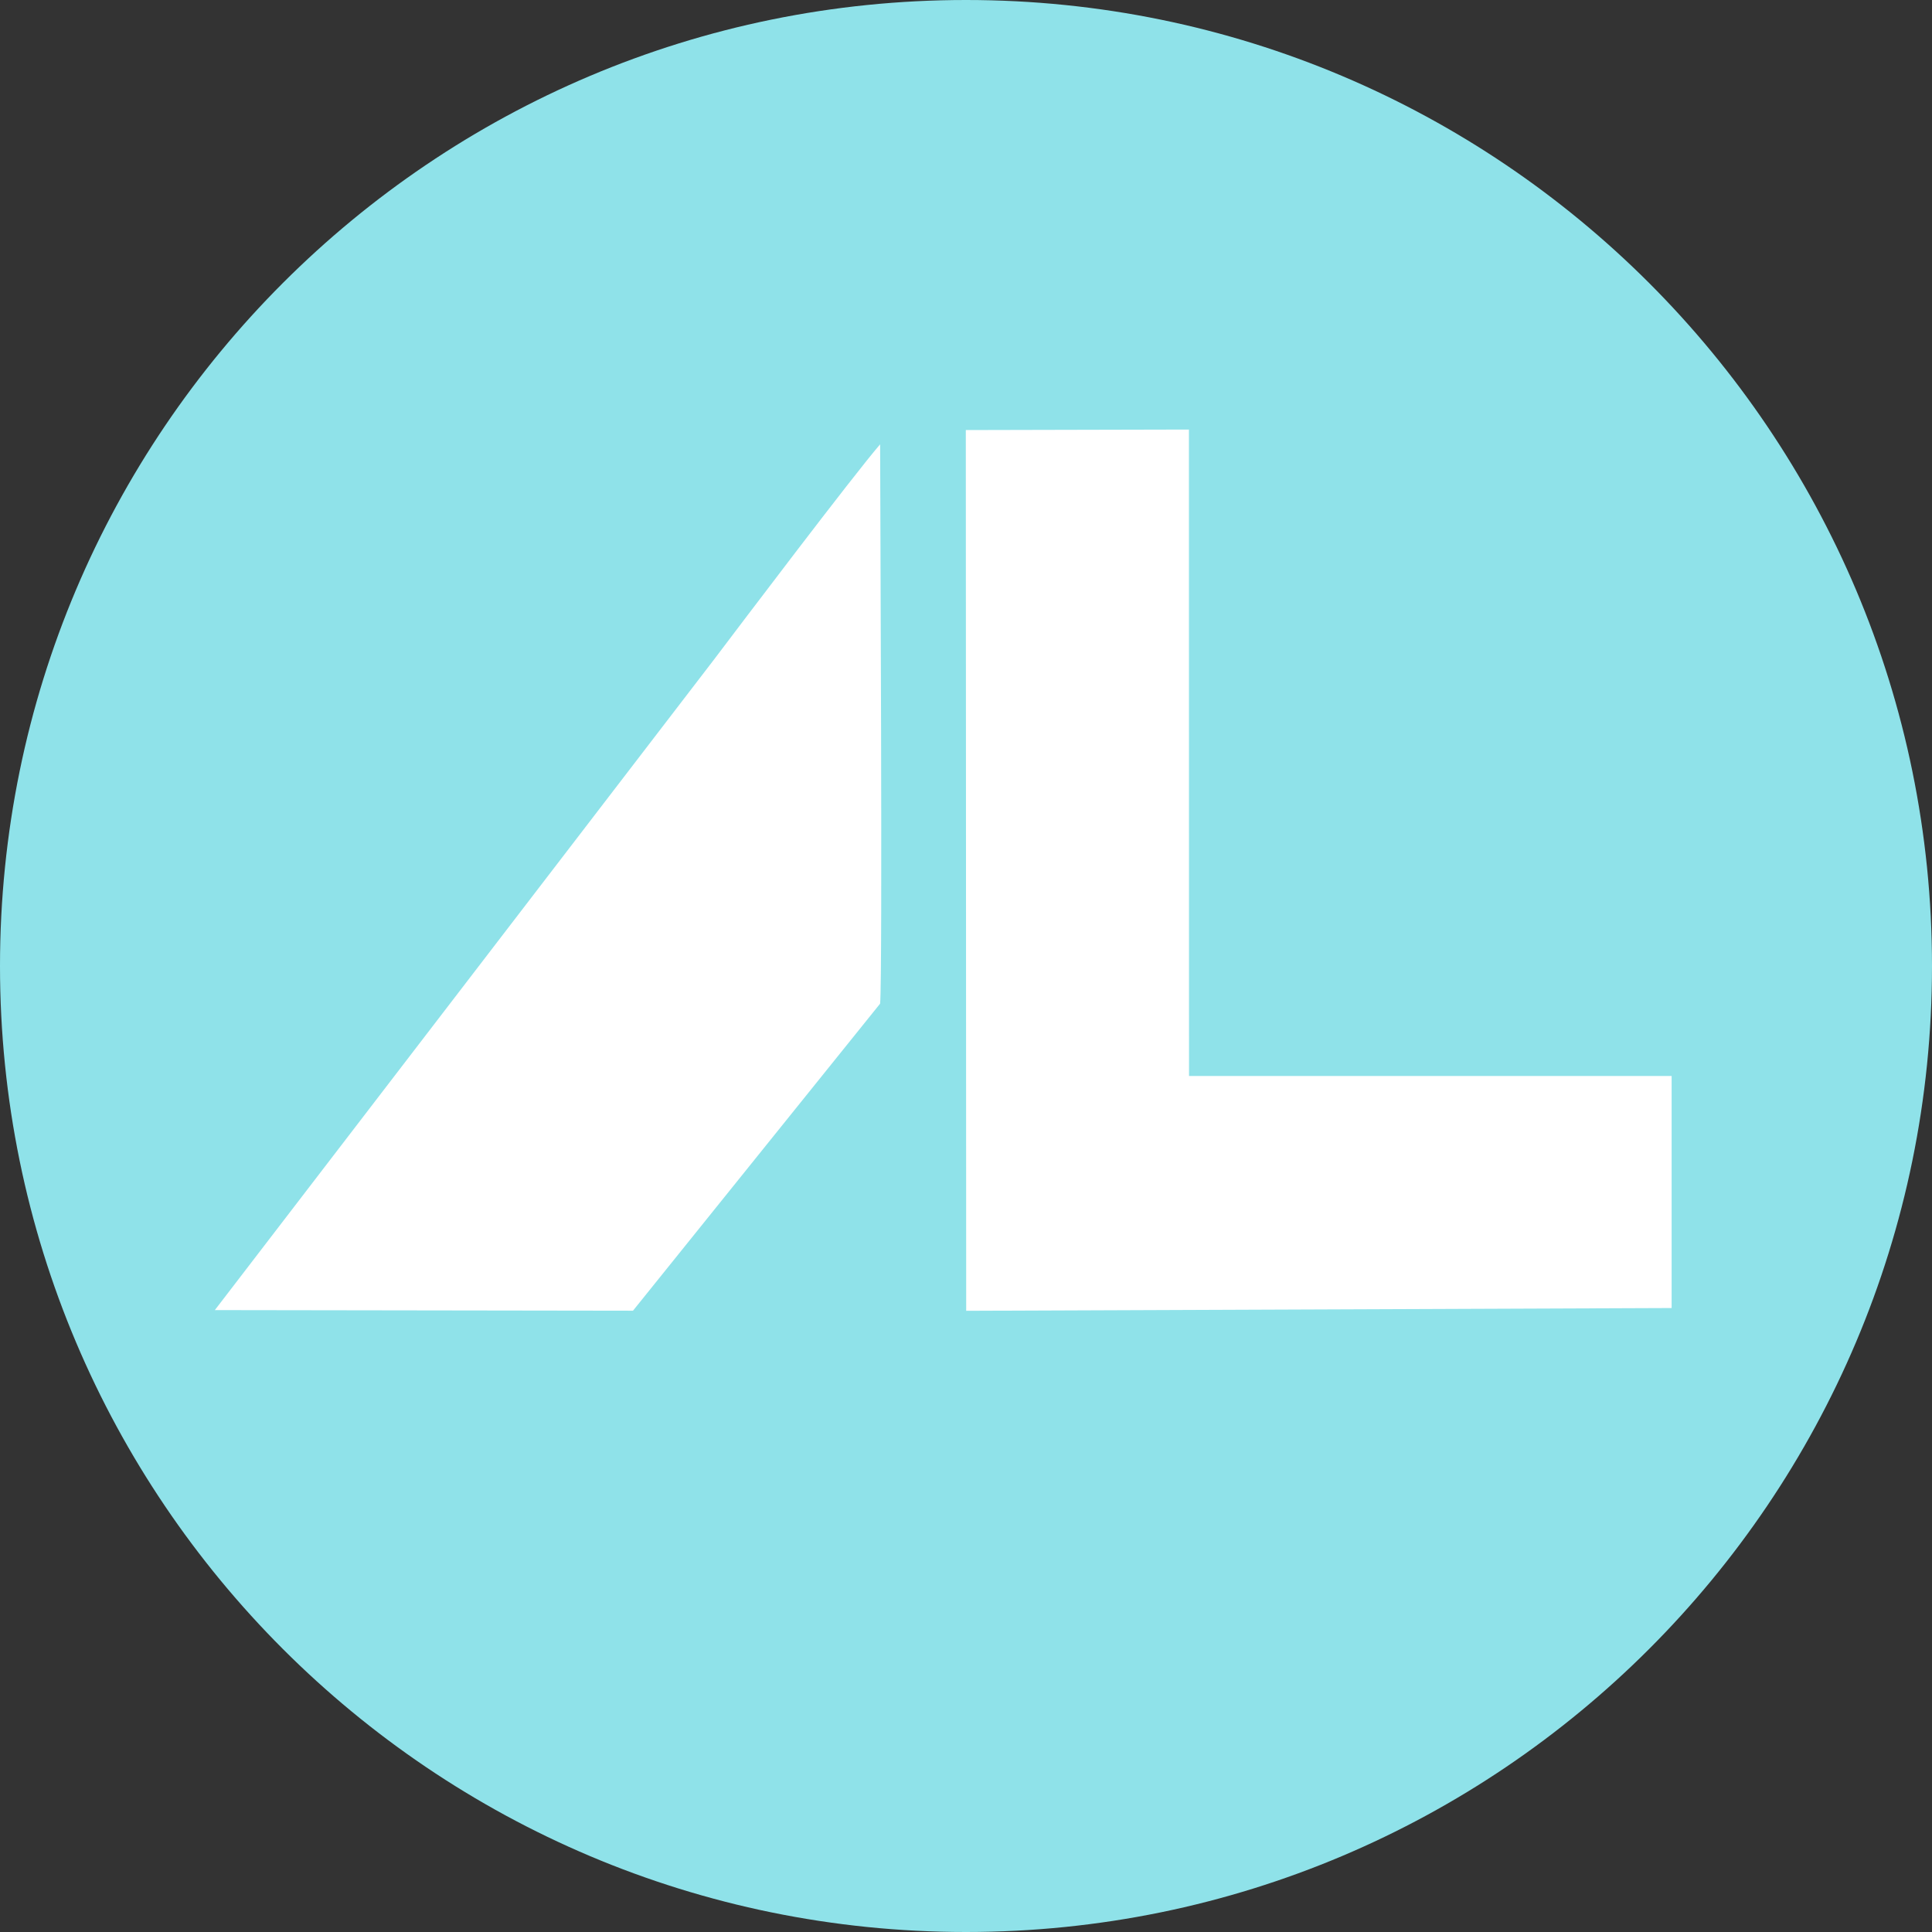
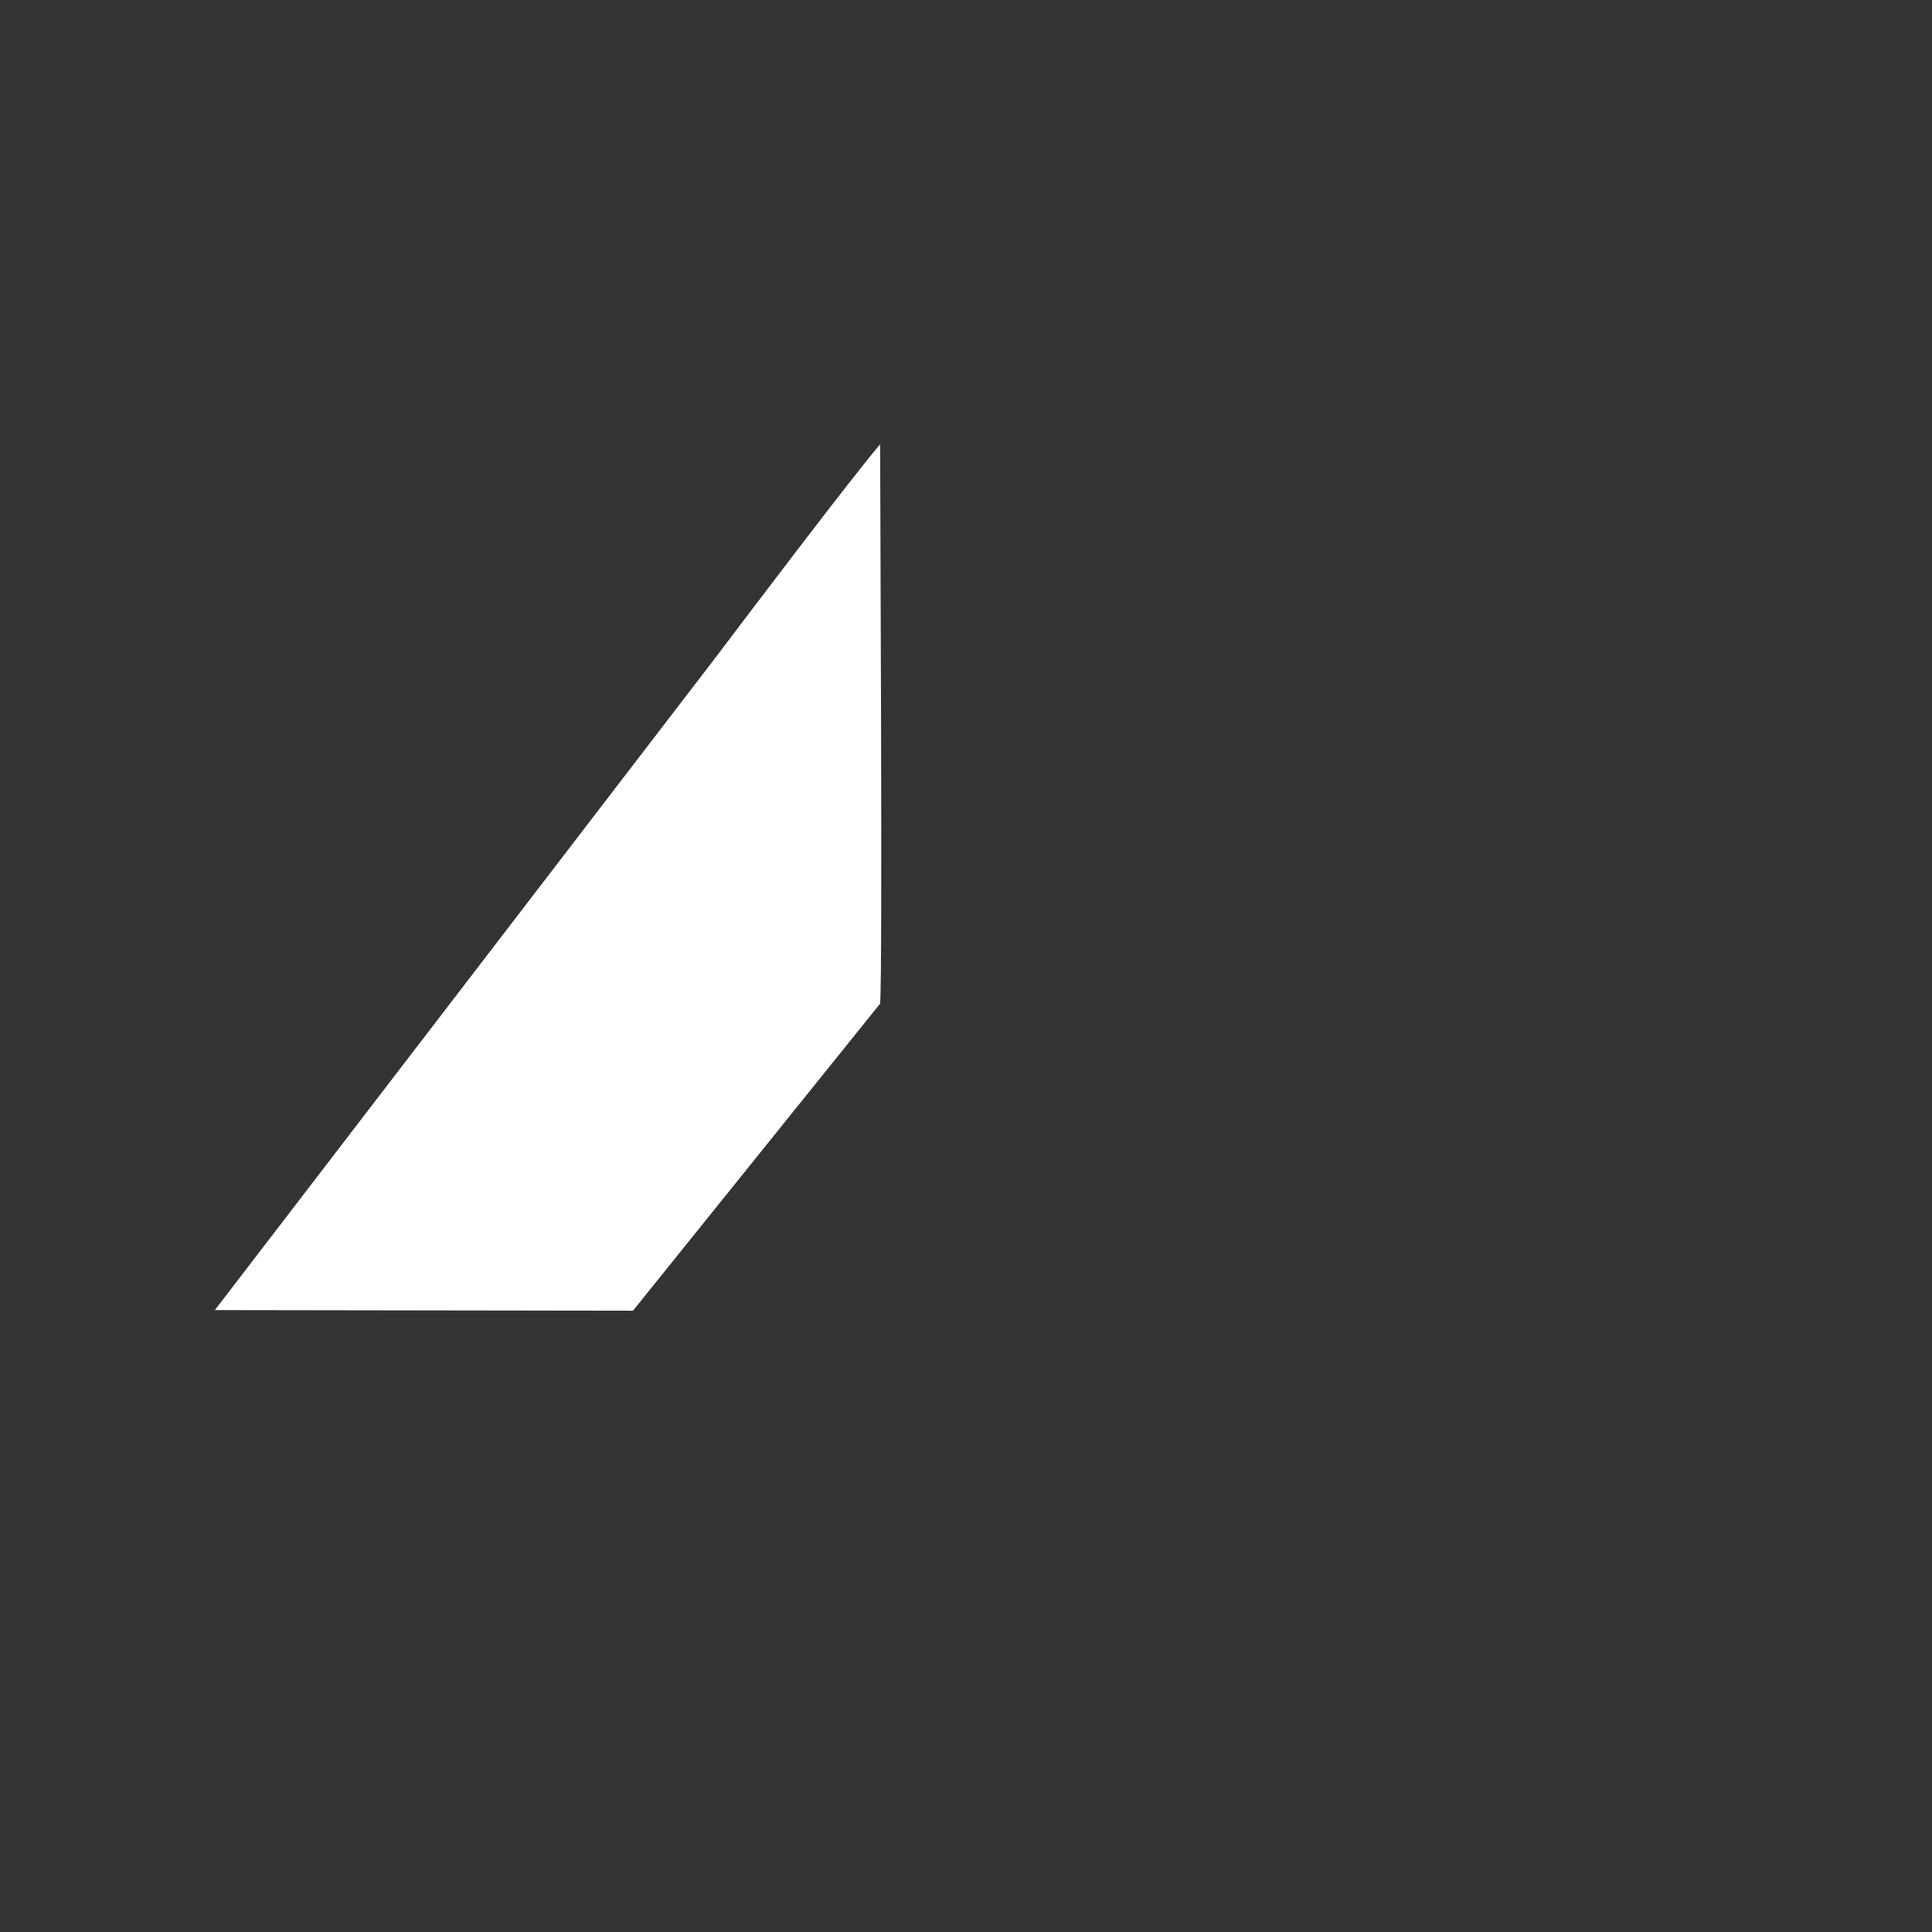
<svg xmlns="http://www.w3.org/2000/svg" width="60" height="60" viewBox="0 0 60 60" fill="none">
  <rect x="0" y="0" width="60" height="60" fill="#333333" stroke="none" />
-   <path fill-rule="evenodd" clip-rule="evenodd" d="M30 0C46.568 0 60 13.432 60 30C60 46.568 46.568 60 30 60C13.432 60 0 46.568 0 30C0 13.432 13.432 0 30 0Z" fill="#8FE2E9" />
-   <path fill-rule="evenodd" clip-rule="evenodd" d="M51.914 40.622V33.416H36.926L36.923 13.34L29.994 13.356L30.006 40.708L51.914 40.622Z" fill="white" />
  <path fill-rule="evenodd" clip-rule="evenodd" d="M6.672 40.686L19.658 40.705L27.333 31.169C27.413 30.277 27.333 15.162 27.333 13.799C26.505 14.755 22.962 19.441 22.172 20.486L6.672 40.686Z" fill="white" />
</svg>